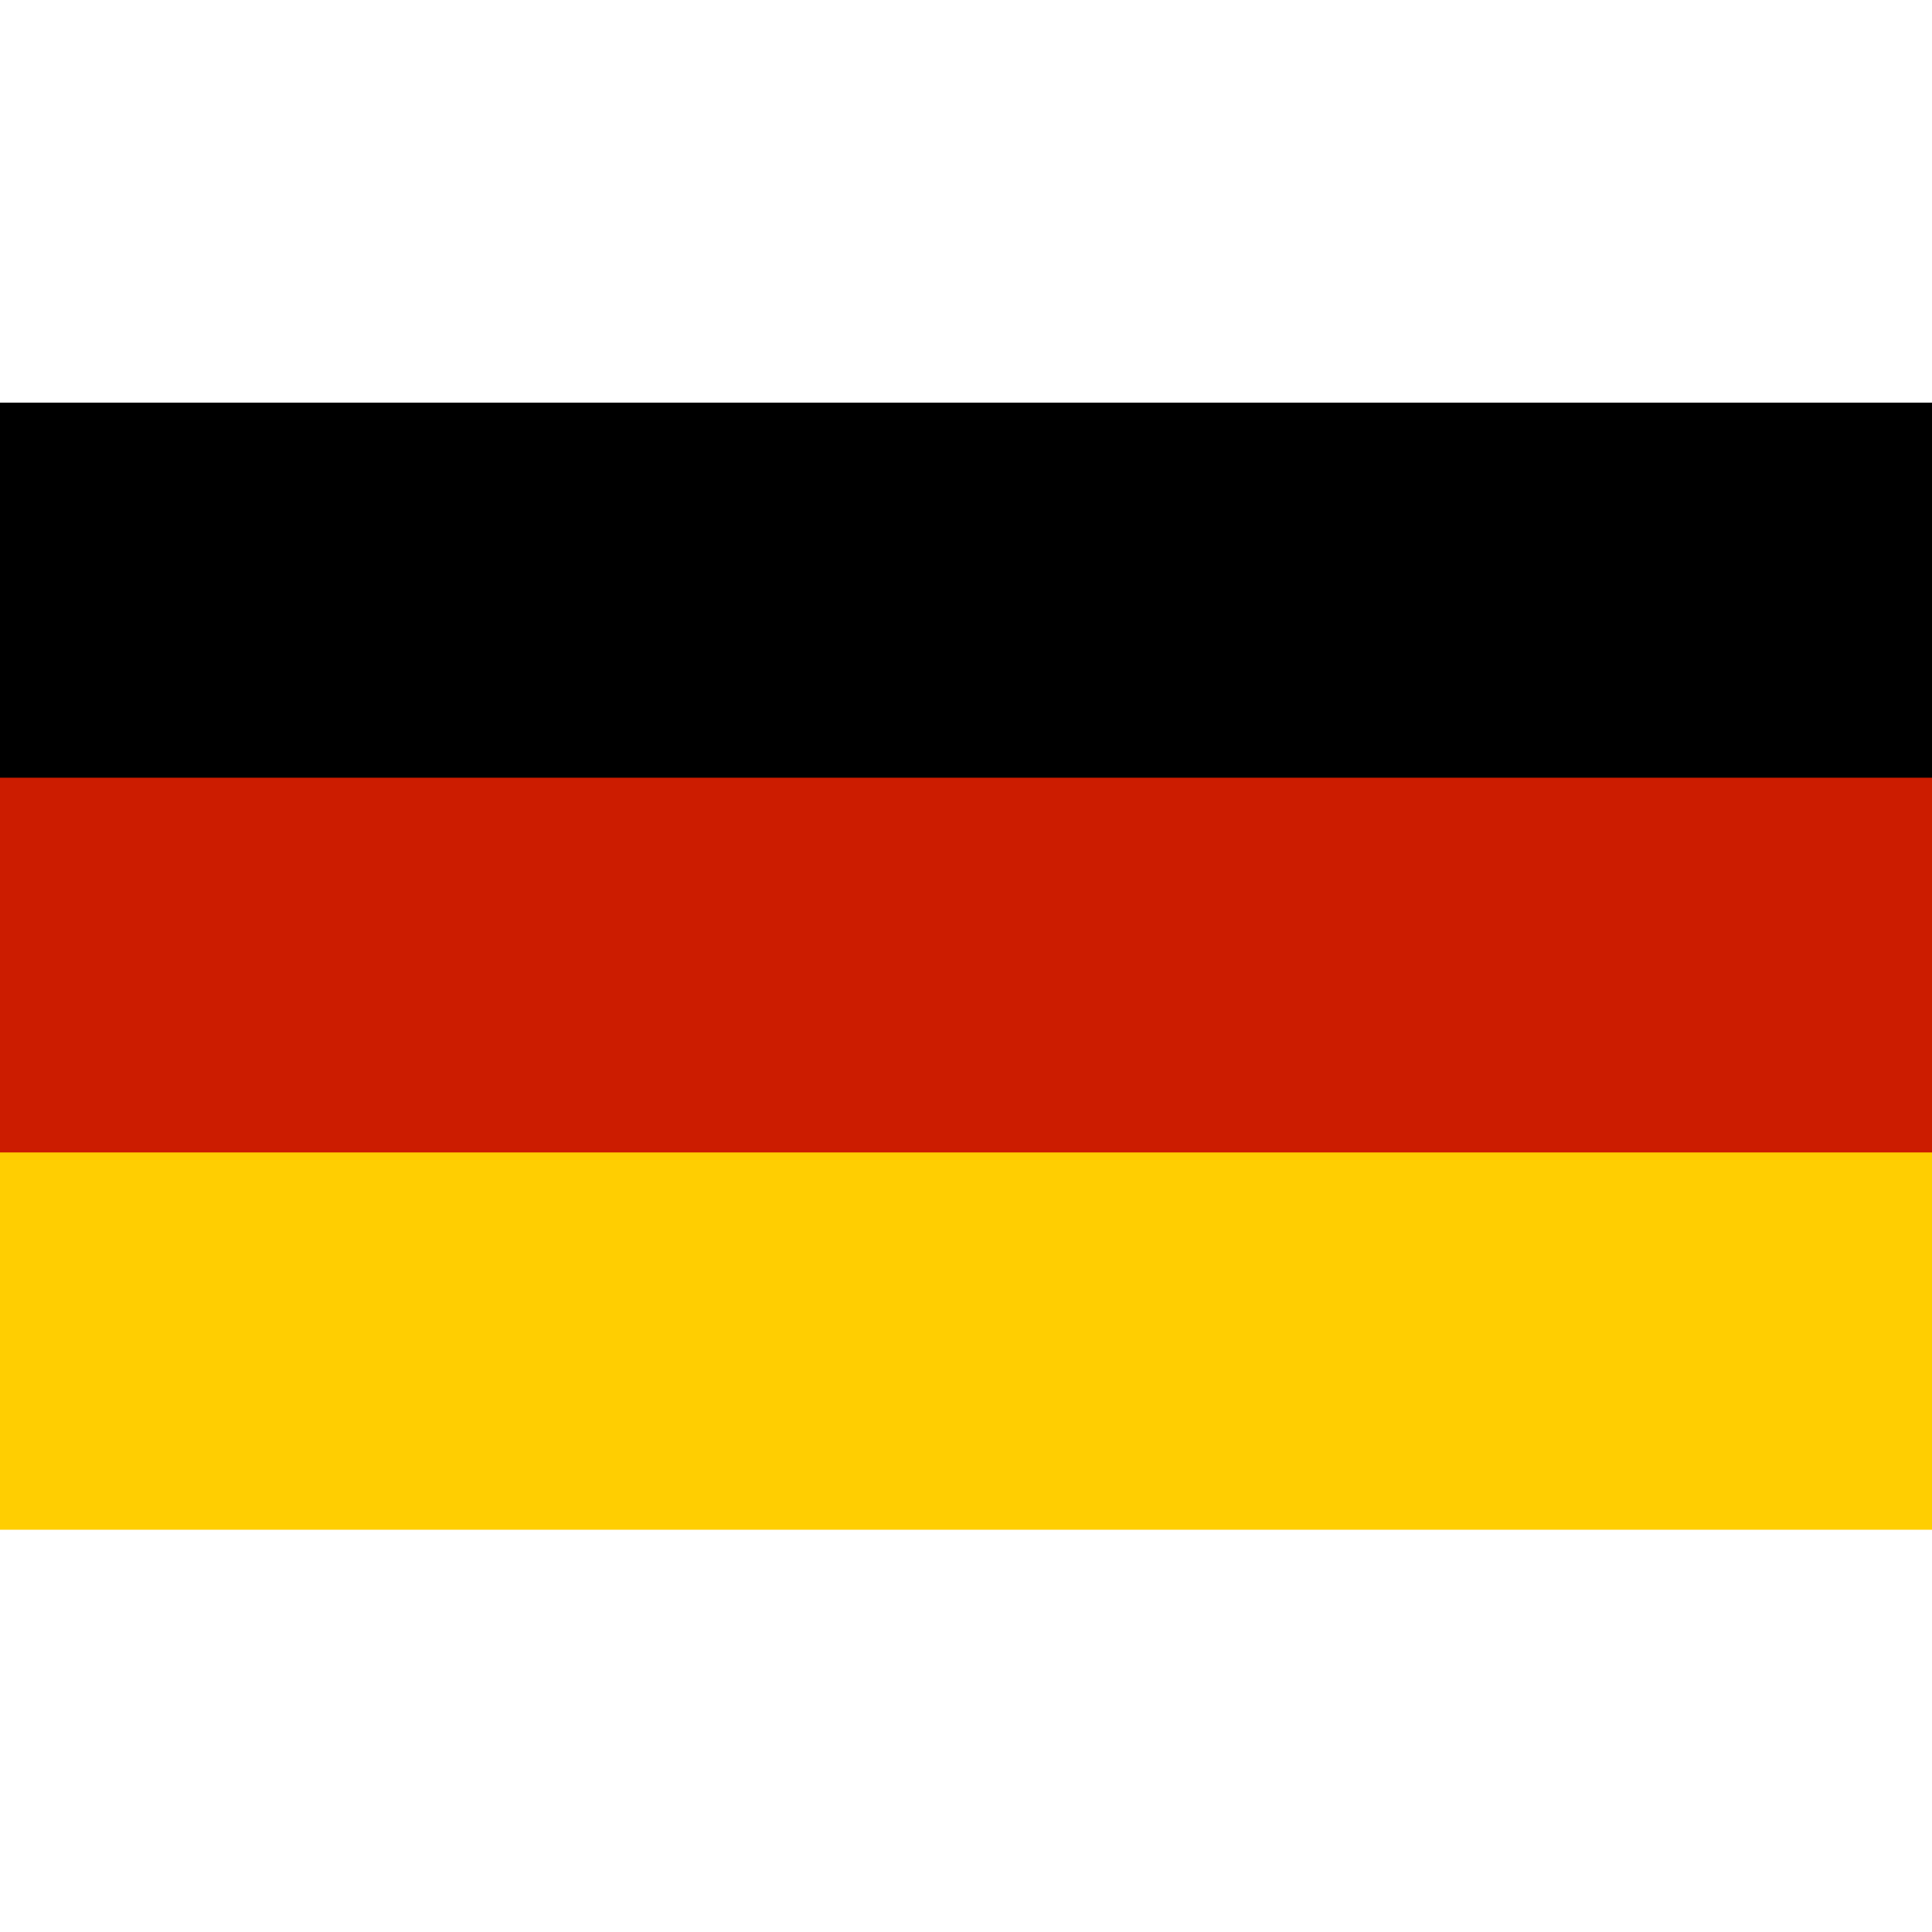
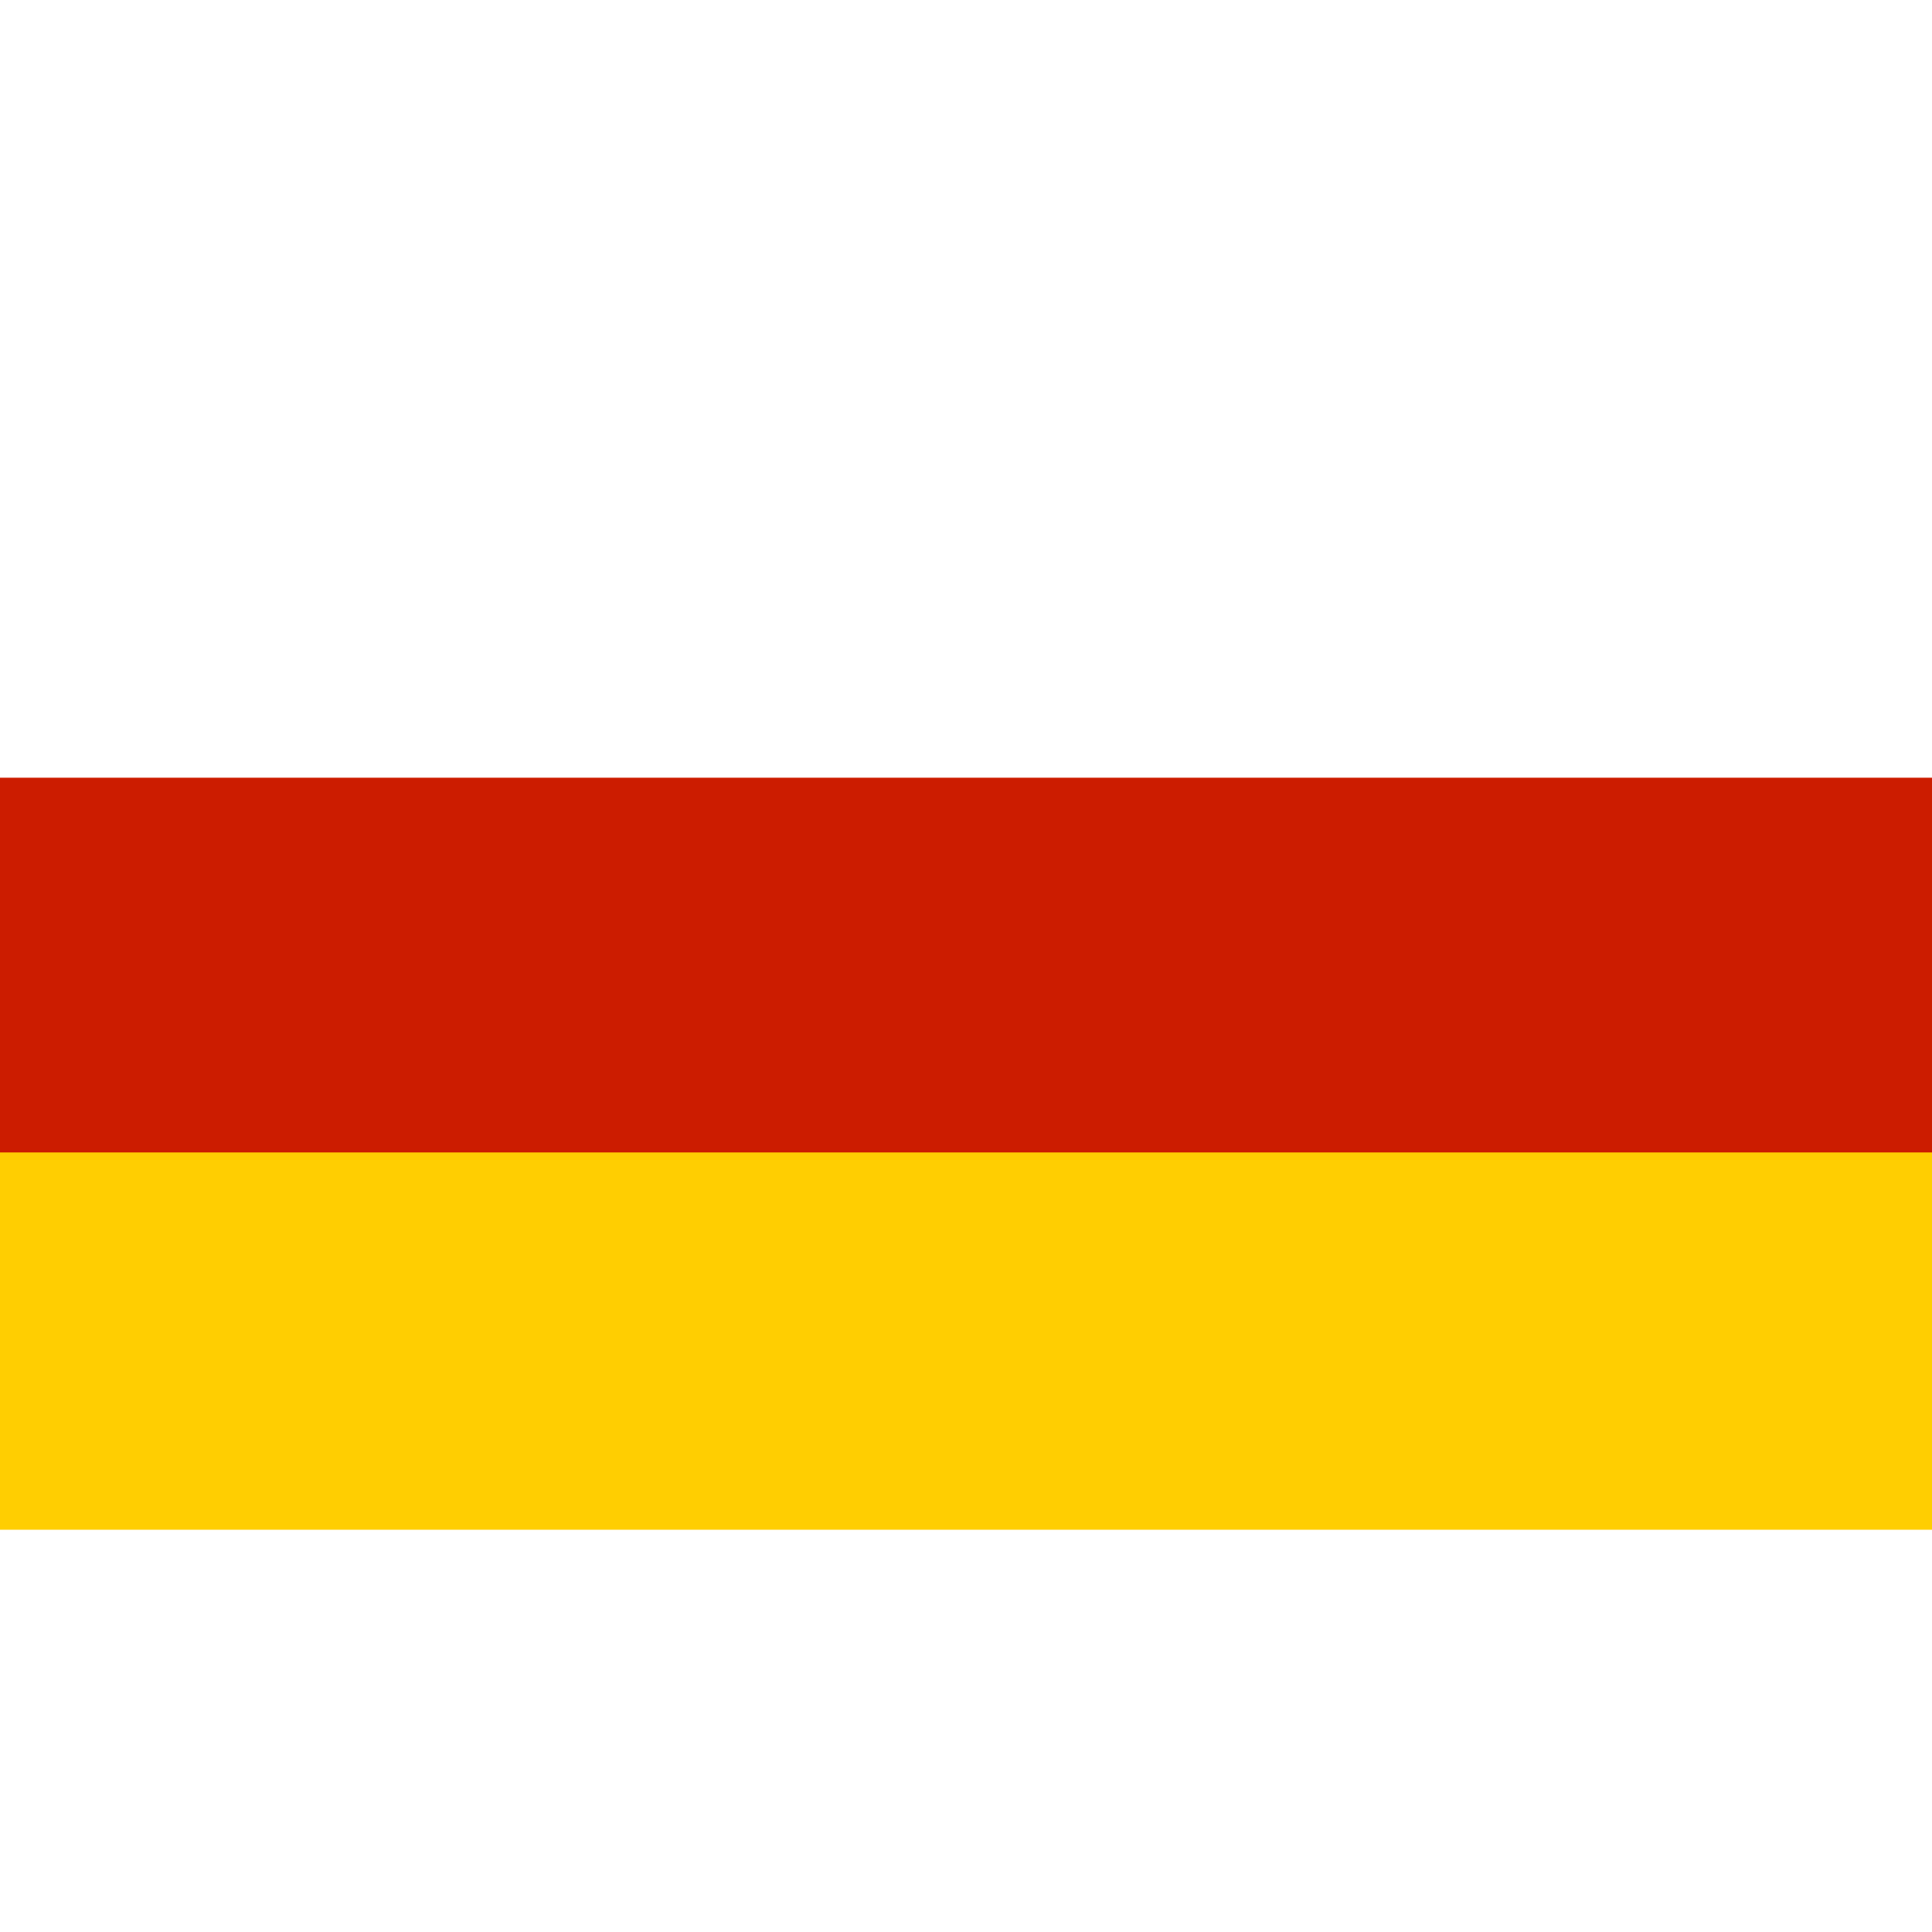
<svg xmlns="http://www.w3.org/2000/svg" fill="none" viewBox="0 0 24 24" height="24" width="24">
-   <path fill="black" d="M24 5.002H0V9.689H24V5.002Z" />
  <path fill="#CC1C00" d="M24 9.661H0V14.348H24V9.661Z" />
  <path fill="#FFCE01" d="M24 14.316H0V19.003H24V14.316Z" />
</svg>